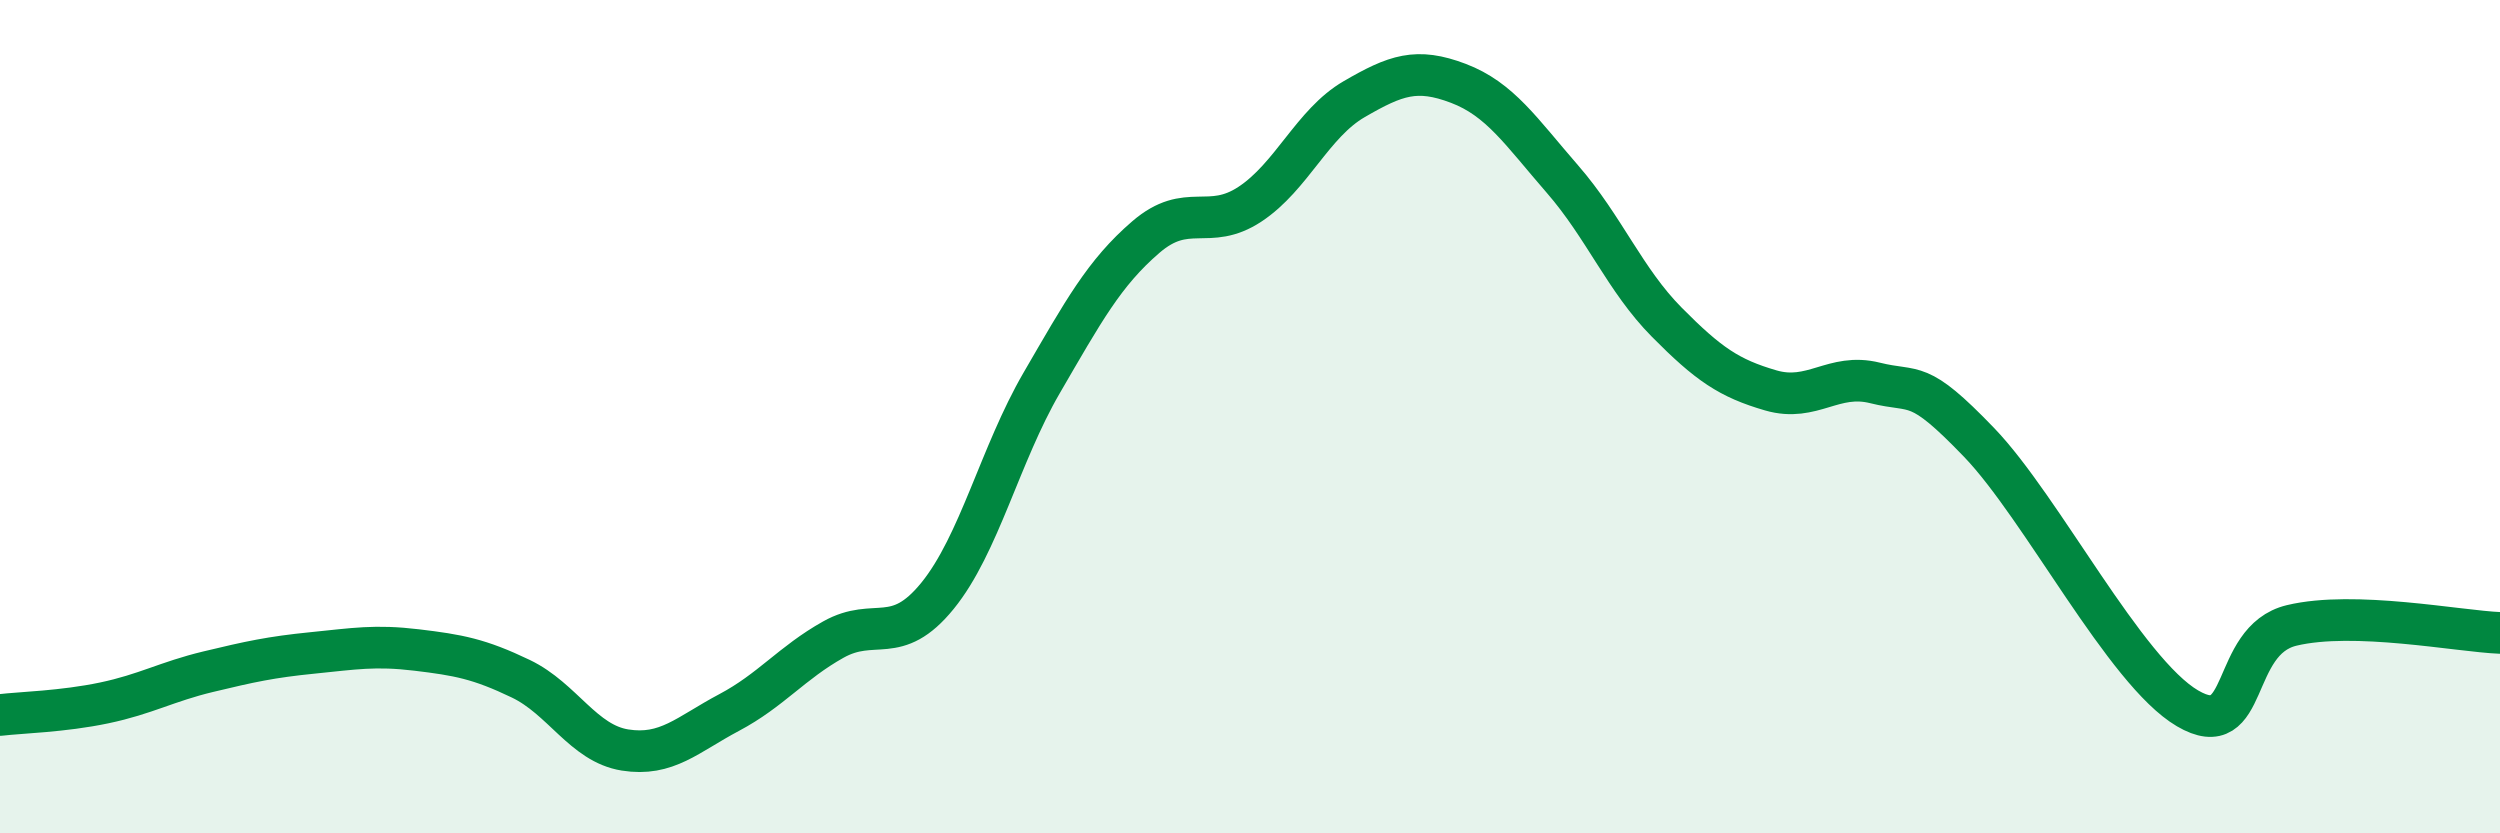
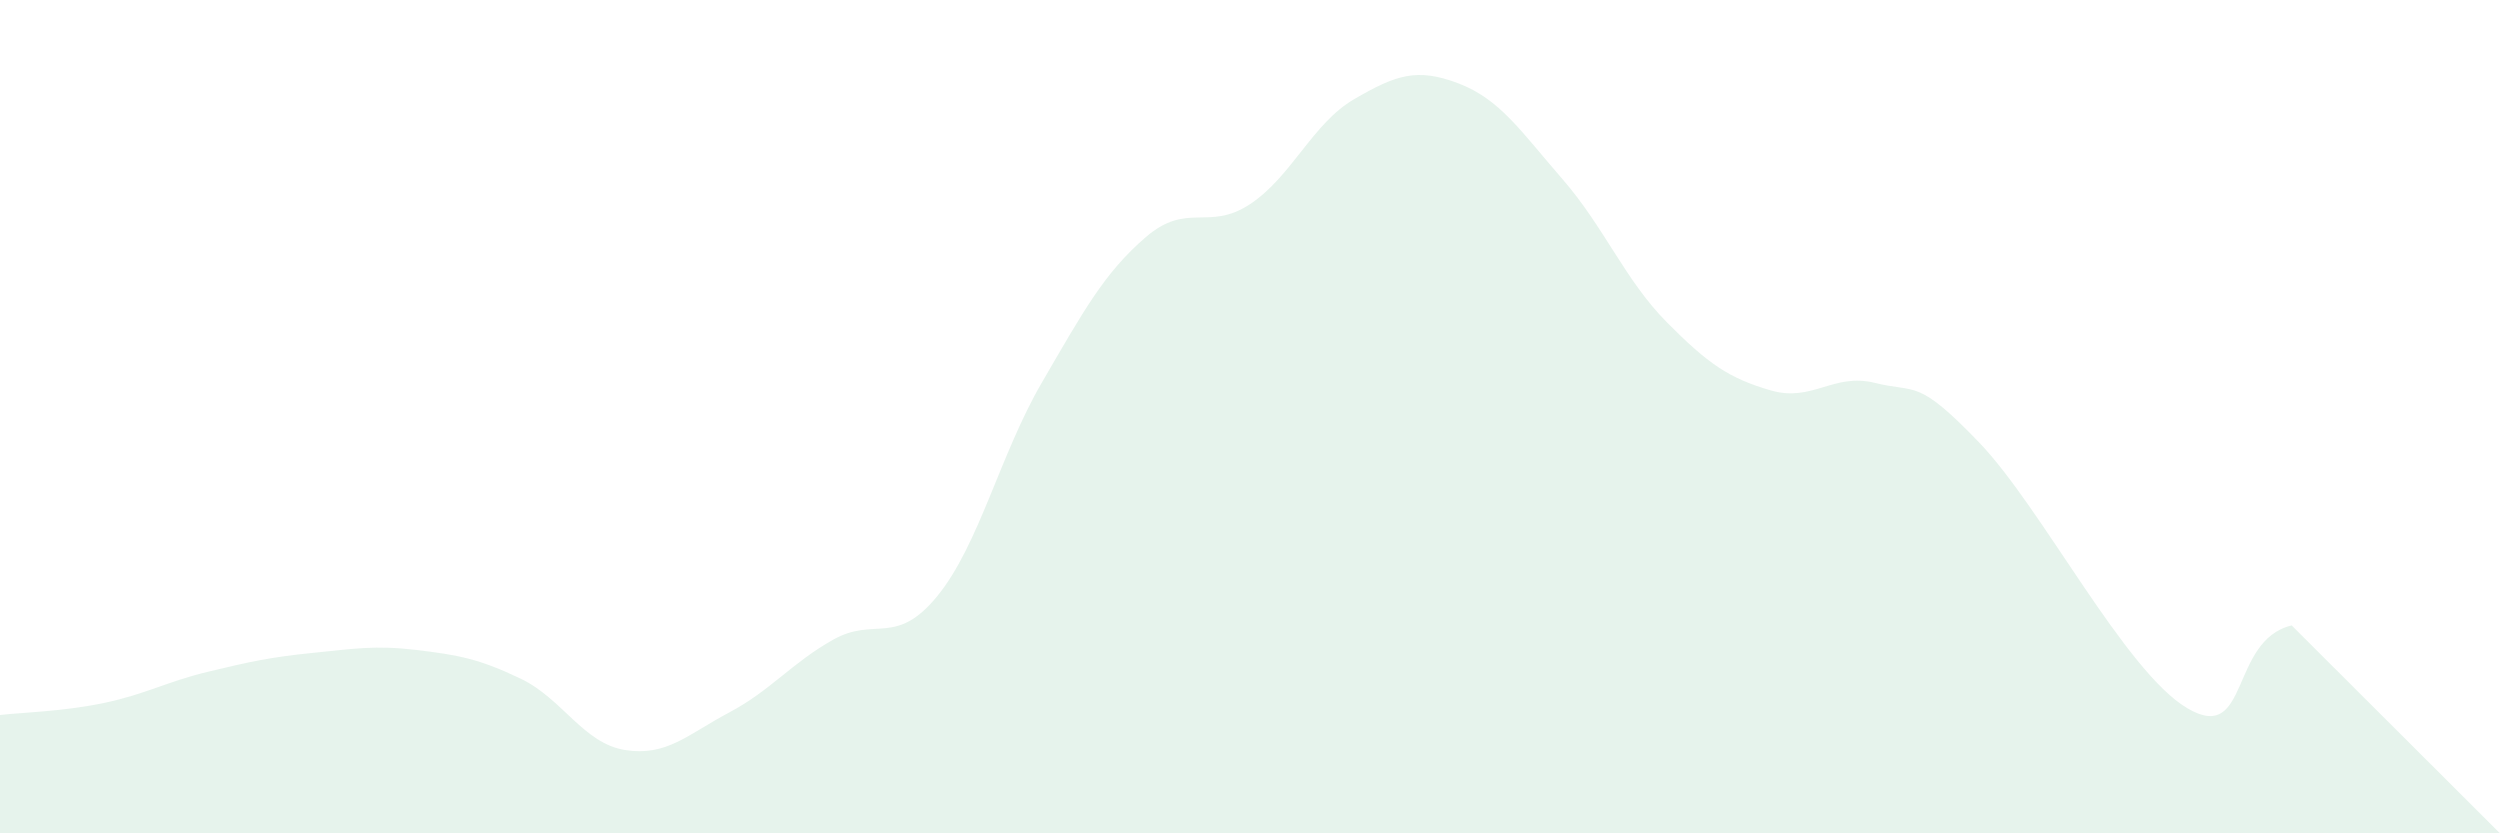
<svg xmlns="http://www.w3.org/2000/svg" width="60" height="20" viewBox="0 0 60 20">
-   <path d="M 0,17.16 C 0.5,17.1 1.5,17.08 2.5,16.87 C 3.5,16.66 4,16.36 5,16.12 C 6,15.88 6.5,15.77 7.5,15.67 C 8.5,15.57 9,15.48 10,15.6 C 11,15.72 11.5,15.81 12.5,16.29 C 13.5,16.77 14,17.84 15,18 C 16,18.16 16.5,17.63 17.5,17.1 C 18.5,16.57 19,15.91 20,15.35 C 21,14.79 21.5,15.53 22.5,14.3 C 23.5,13.07 24,10.91 25,9.19 C 26,7.47 26.5,6.55 27.5,5.69 C 28.5,4.83 29,5.56 30,4.9 C 31,4.24 31.5,2.96 32.5,2.38 C 33.5,1.8 34,1.62 35,2 C 36,2.38 36.5,3.15 37.5,4.3 C 38.5,5.45 39,6.72 40,7.73 C 41,8.74 41.5,9.08 42.5,9.37 C 43.5,9.66 44,8.94 45,9.19 C 46,9.44 46,9.06 47.5,10.62 C 49,12.18 51,16.12 52.5,17 C 54,17.88 53.5,15.37 55,15.01 C 56.5,14.65 59,15.15 60,15.19L60 20L0 20Z" fill="#008740" opacity="0.1" stroke-linecap="round" stroke-linejoin="round" />
-   <path d="M 0,17.16 C 0.5,17.1 1.5,17.08 2.5,16.87 C 3.5,16.66 4,16.36 5,16.12 C 6,15.88 6.5,15.77 7.5,15.67 C 8.5,15.57 9,15.48 10,15.6 C 11,15.72 11.5,15.81 12.5,16.29 C 13.5,16.77 14,17.84 15,18 C 16,18.16 16.5,17.63 17.5,17.1 C 18.5,16.57 19,15.91 20,15.35 C 21,14.79 21.5,15.53 22.5,14.3 C 23.5,13.07 24,10.91 25,9.19 C 26,7.47 26.5,6.55 27.5,5.69 C 28.5,4.83 29,5.56 30,4.9 C 31,4.24 31.5,2.96 32.5,2.38 C 33.5,1.8 34,1.62 35,2 C 36,2.38 36.5,3.15 37.5,4.3 C 38.5,5.45 39,6.72 40,7.73 C 41,8.74 41.5,9.08 42.5,9.37 C 43.5,9.66 44,8.94 45,9.19 C 46,9.44 46,9.06 47.5,10.62 C 49,12.18 51,16.12 52.5,17 C 54,17.88 53.5,15.37 55,15.01 C 56.5,14.65 59,15.15 60,15.19" stroke="#008740" stroke-width="1" fill="none" stroke-linecap="round" stroke-linejoin="round" />
+   <path d="M 0,17.16 C 0.5,17.1 1.5,17.08 2.5,16.87 C 3.5,16.66 4,16.36 5,16.12 C 6,15.88 6.5,15.77 7.5,15.67 C 8.5,15.57 9,15.48 10,15.6 C 11,15.72 11.5,15.81 12.5,16.29 C 13.5,16.77 14,17.84 15,18 C 16,18.16 16.5,17.63 17.5,17.1 C 18.5,16.57 19,15.91 20,15.35 C 21,14.79 21.5,15.53 22.5,14.3 C 23.5,13.07 24,10.91 25,9.19 C 26,7.47 26.5,6.55 27.5,5.69 C 28.5,4.83 29,5.56 30,4.9 C 31,4.24 31.5,2.96 32.5,2.38 C 33.5,1.8 34,1.62 35,2 C 36,2.38 36.5,3.15 37.5,4.3 C 38.5,5.45 39,6.72 40,7.73 C 41,8.74 41.5,9.08 42.5,9.37 C 43.5,9.66 44,8.94 45,9.19 C 46,9.44 46,9.06 47.5,10.62 C 49,12.18 51,16.12 52.5,17 C 54,17.88 53.5,15.37 55,15.01 L60 20L0 20Z" fill="#008740" opacity="0.1" stroke-linecap="round" stroke-linejoin="round" />
</svg>